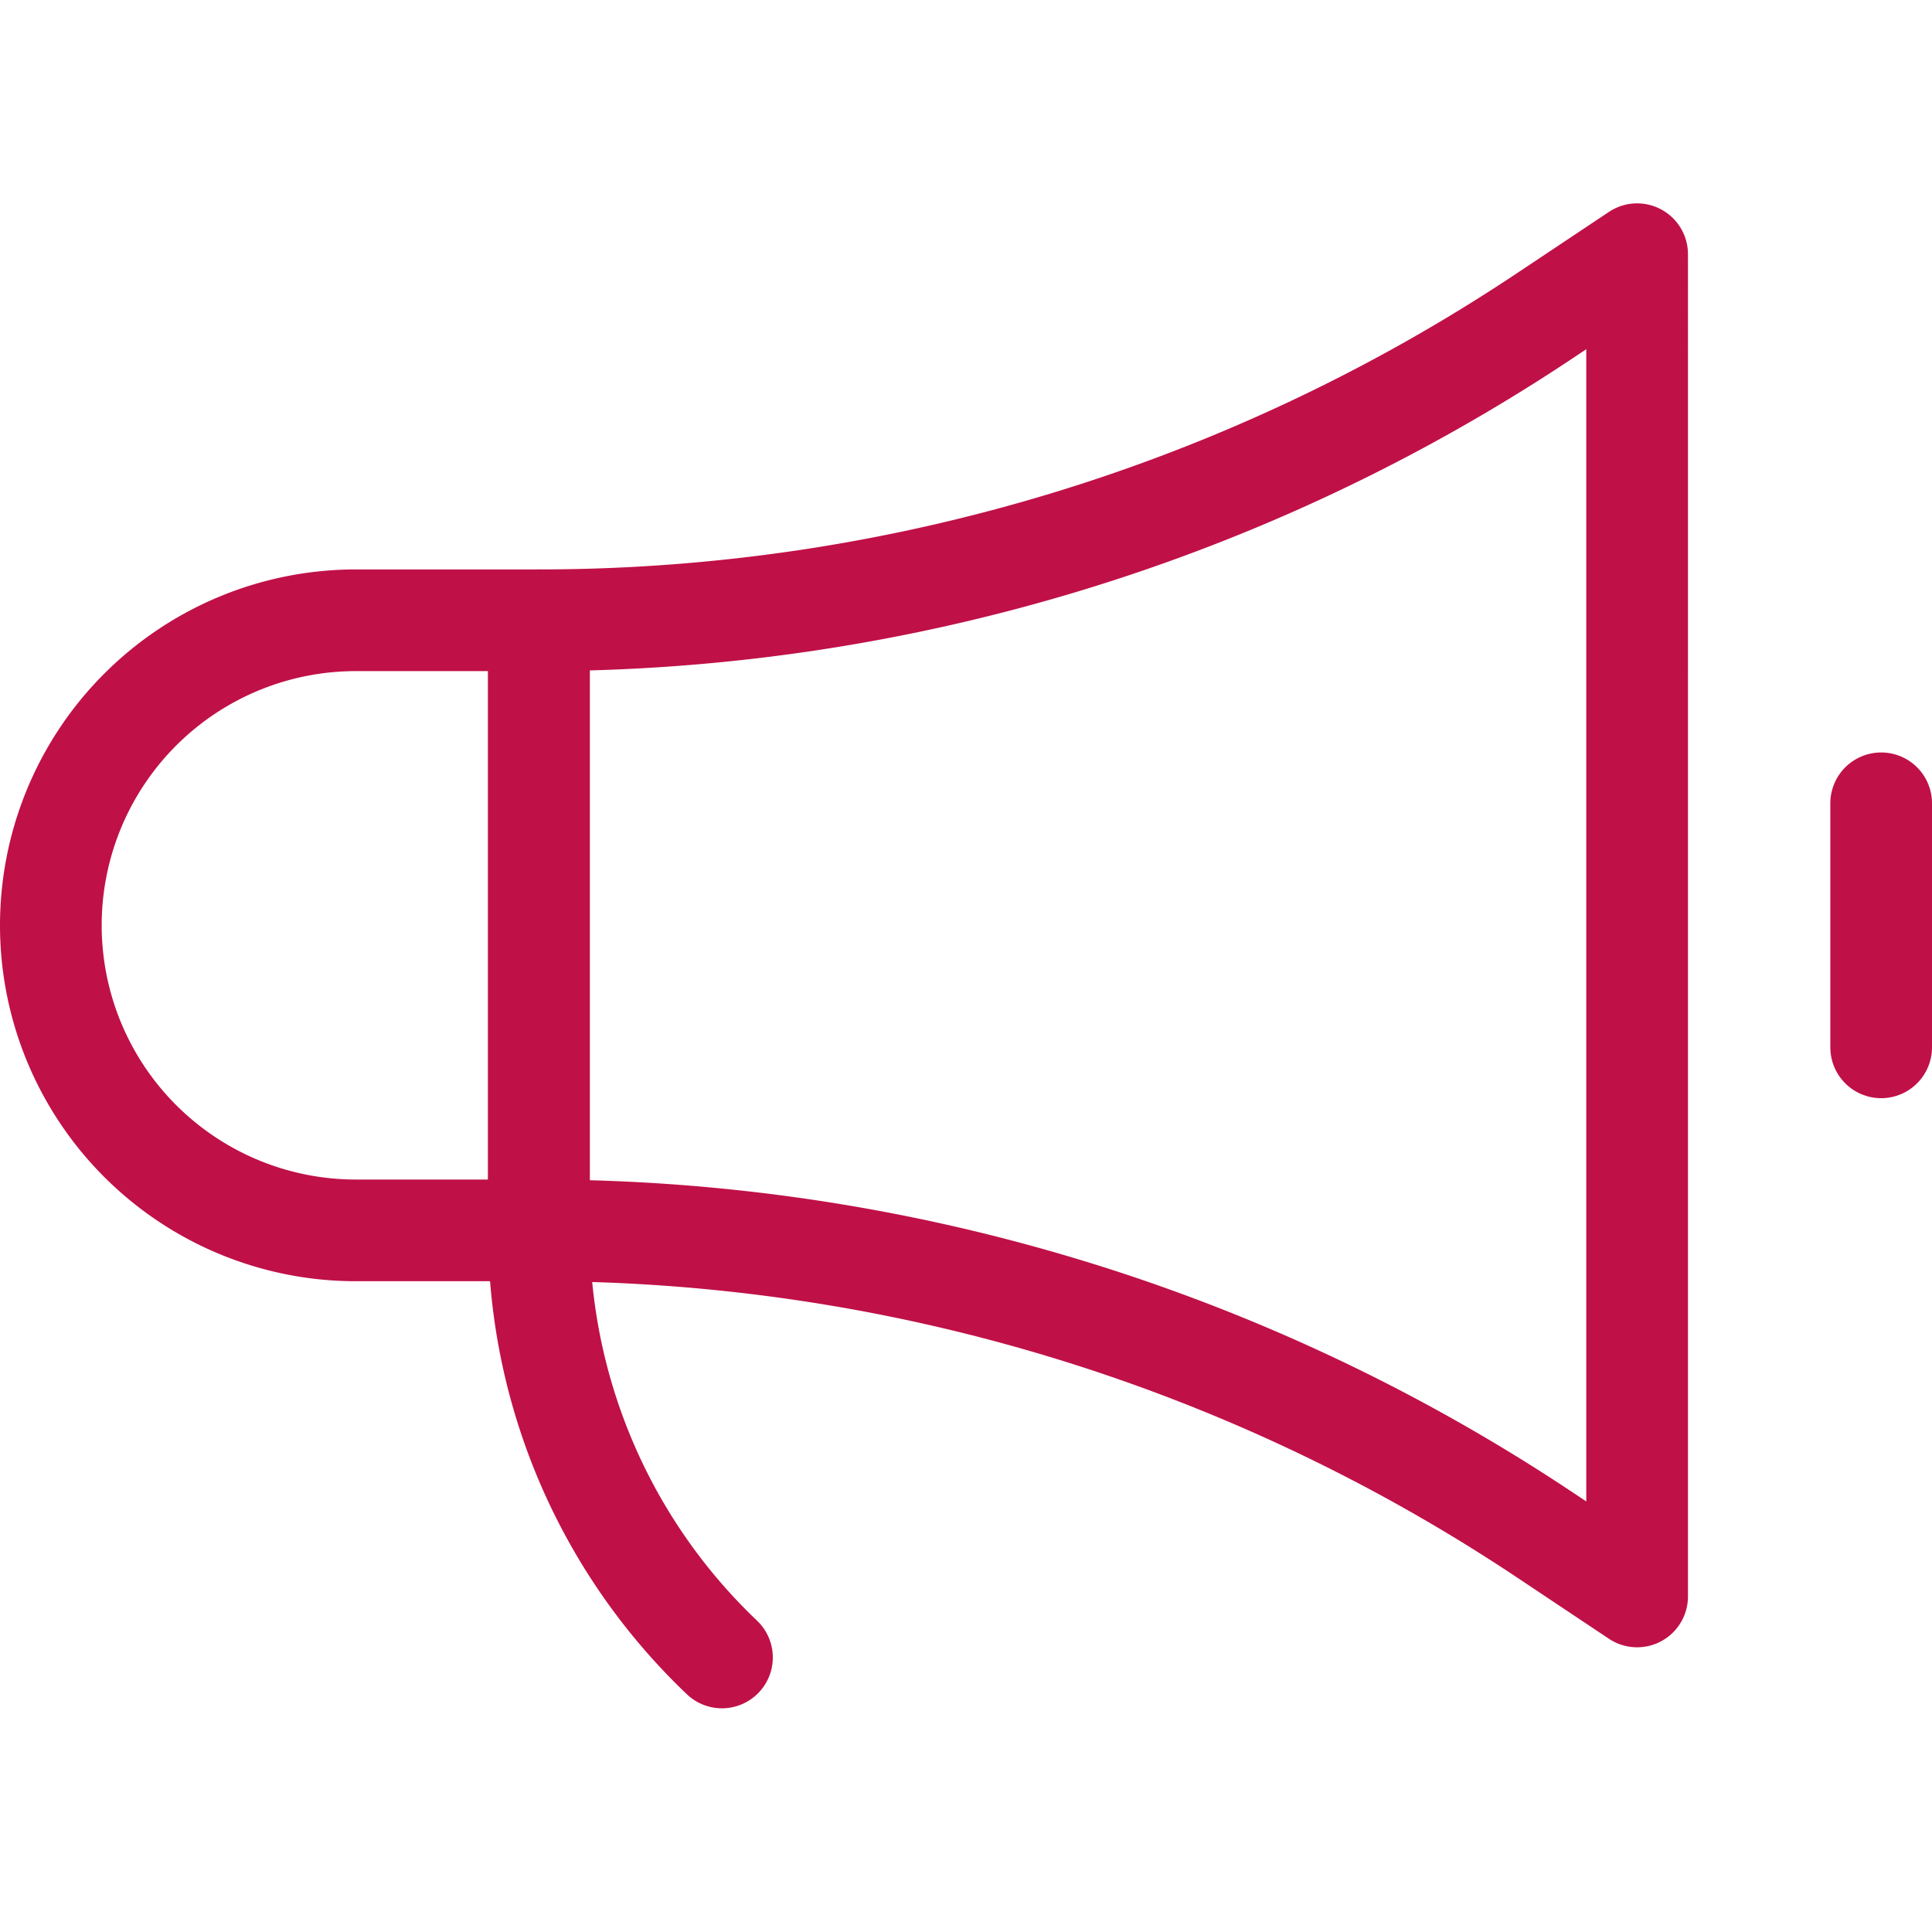
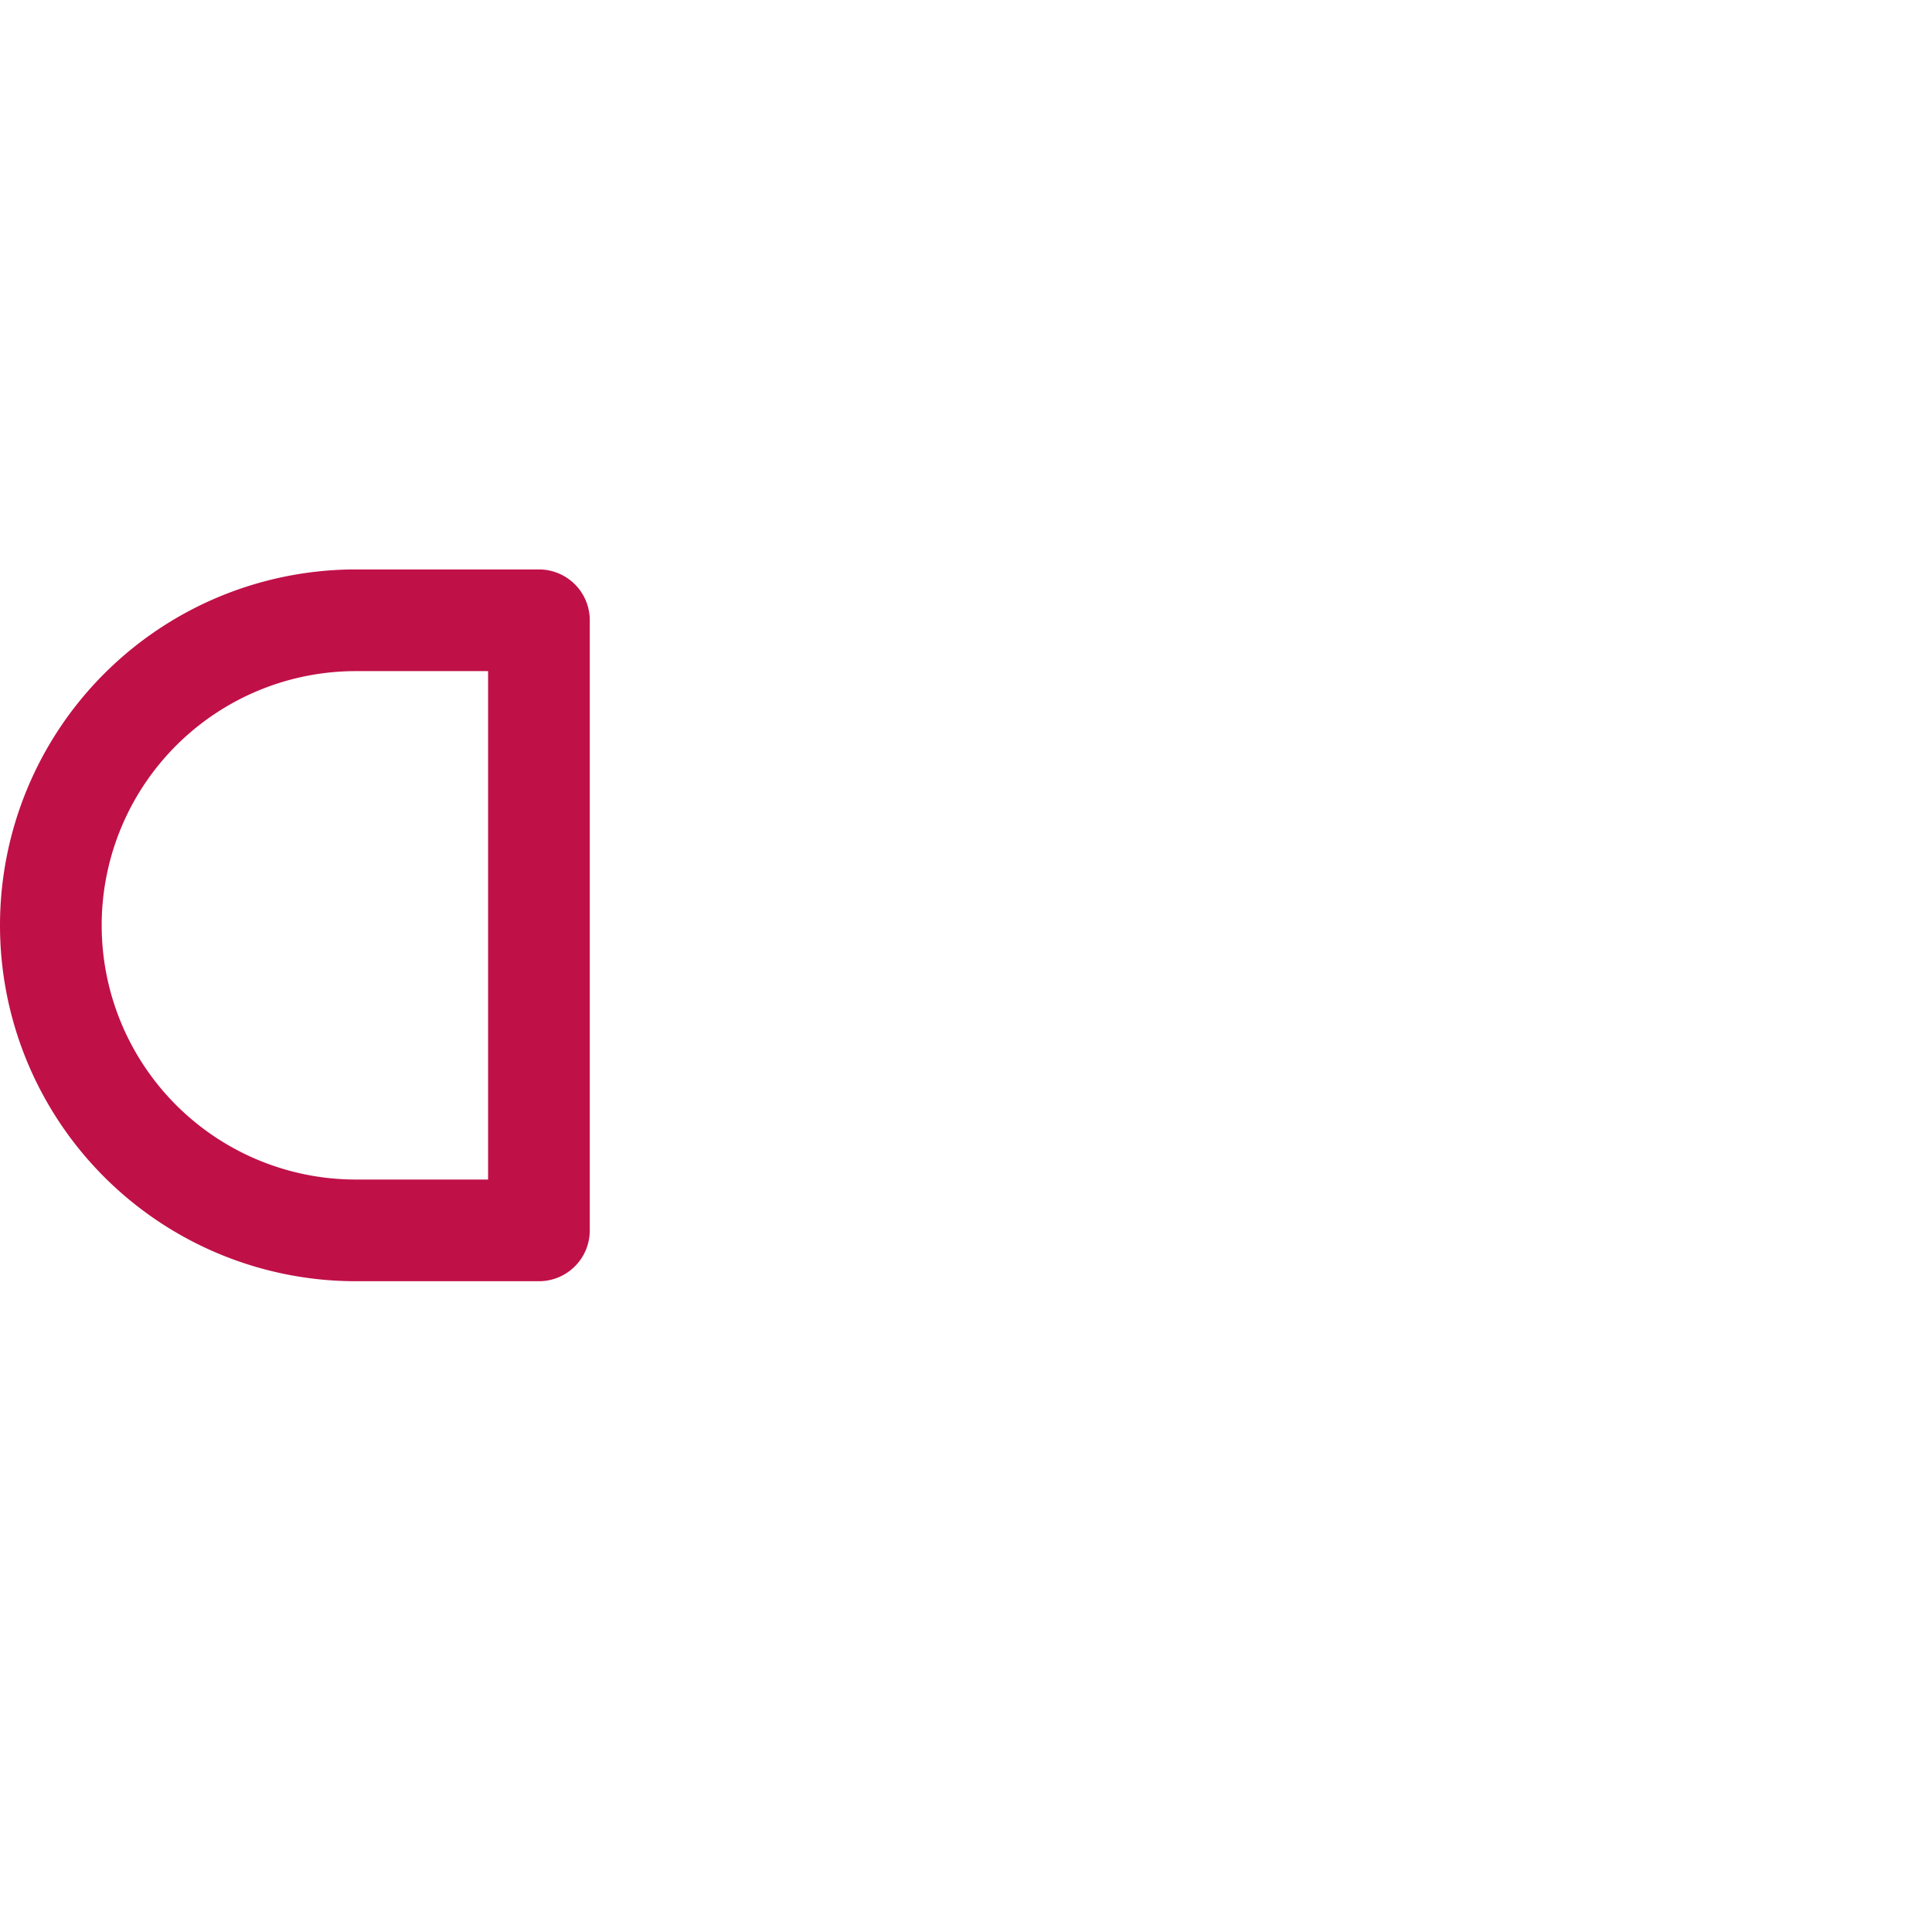
<svg xmlns="http://www.w3.org/2000/svg" viewBox="0.125 0.125 23.75 23.75" stroke-width="1.25">
  <path d="M6.75 15.25H4.5a3.75 3.75 0 0 1 0-7.5h2.25Z" fill="none" stroke="#c01048" stroke-linecap="round" stroke-linejoin="round" />
-   <path d="M6.75 15.25a22.3 22.3 0 0 1 12.366 3.744l1.134.756V3.25l-1.134.756A22.3 22.3 0 0 1 6.75 7.75Z" fill="none" stroke="#c01048" stroke-linecap="round" stroke-linejoin="round" />
-   <path d="M23.25 10v3" fill="none" stroke="#c01048" stroke-linecap="round" stroke-linejoin="round" />
-   <path d="M6.75 15.25A7.239 7.239 0 0 0 9 20.5" fill="none" stroke="#c01048" stroke-linecap="round" stroke-linejoin="round" />
</svg>